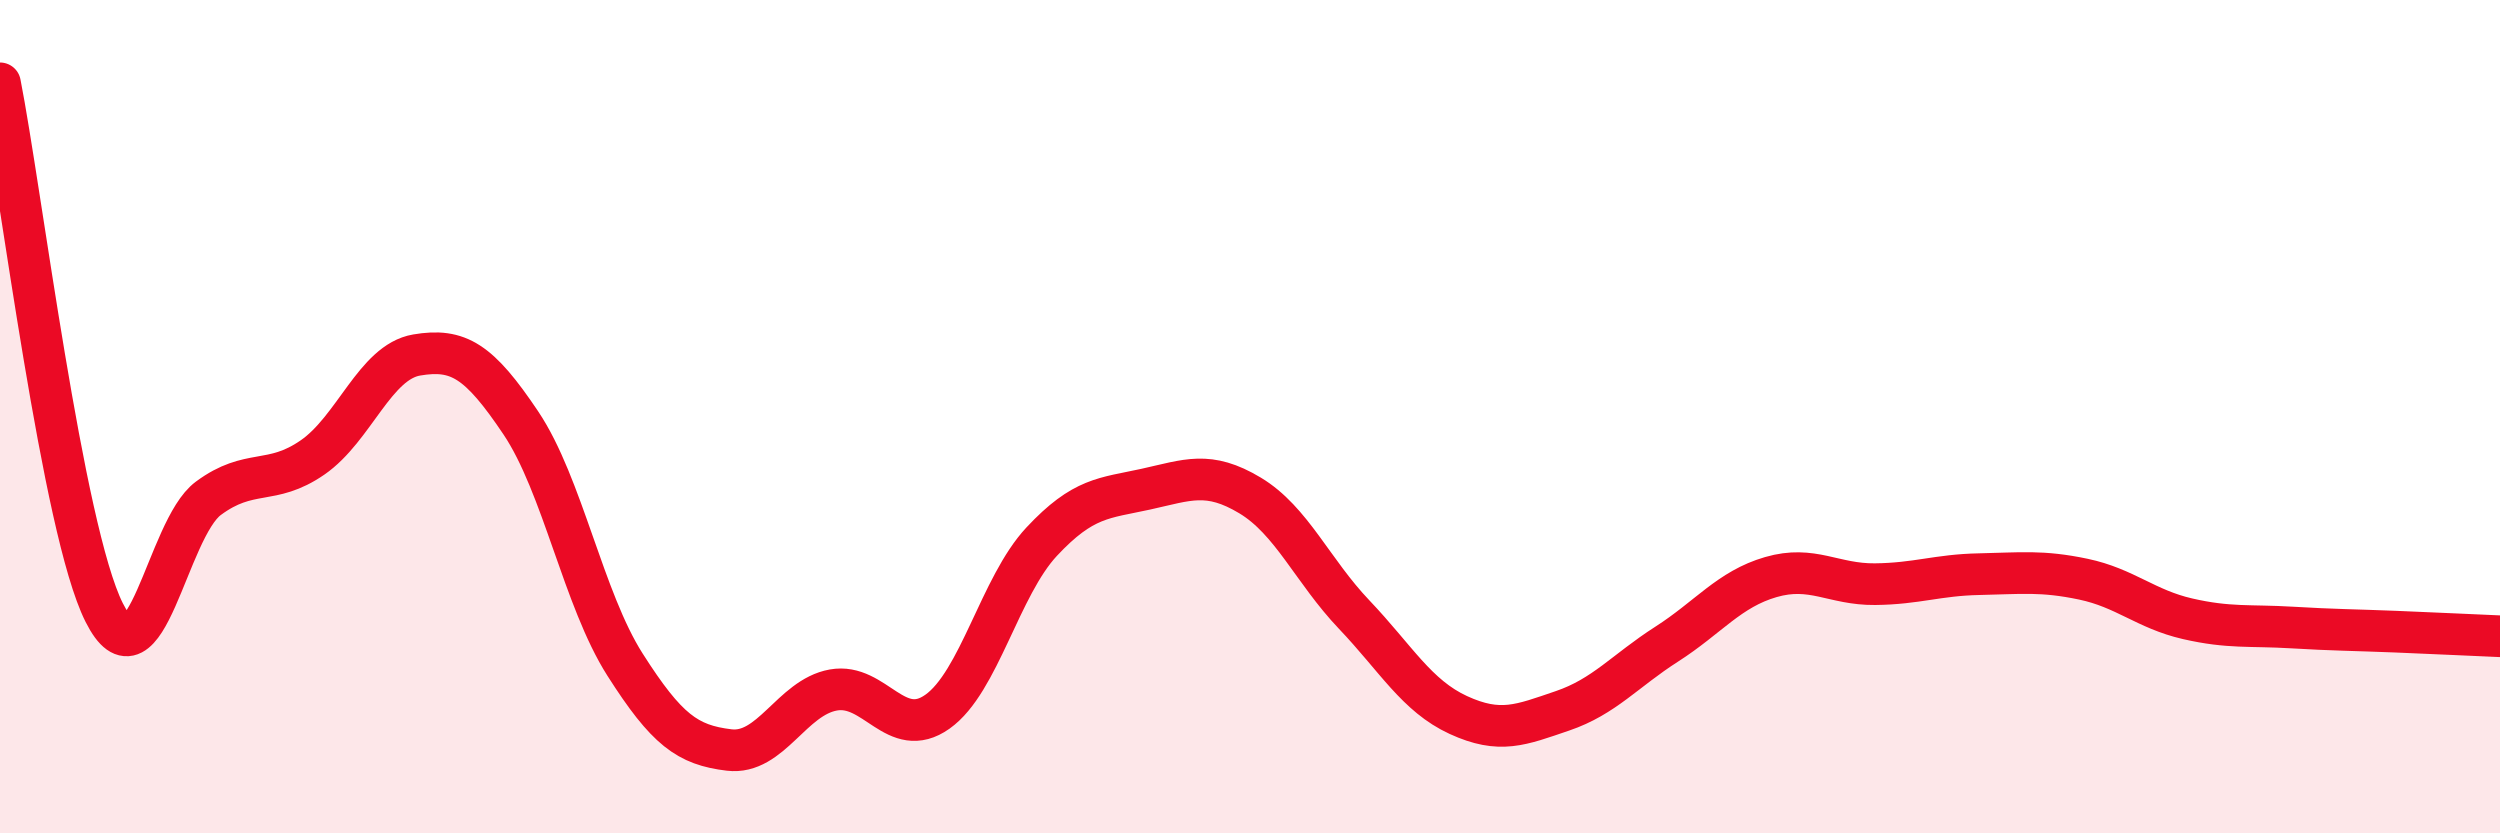
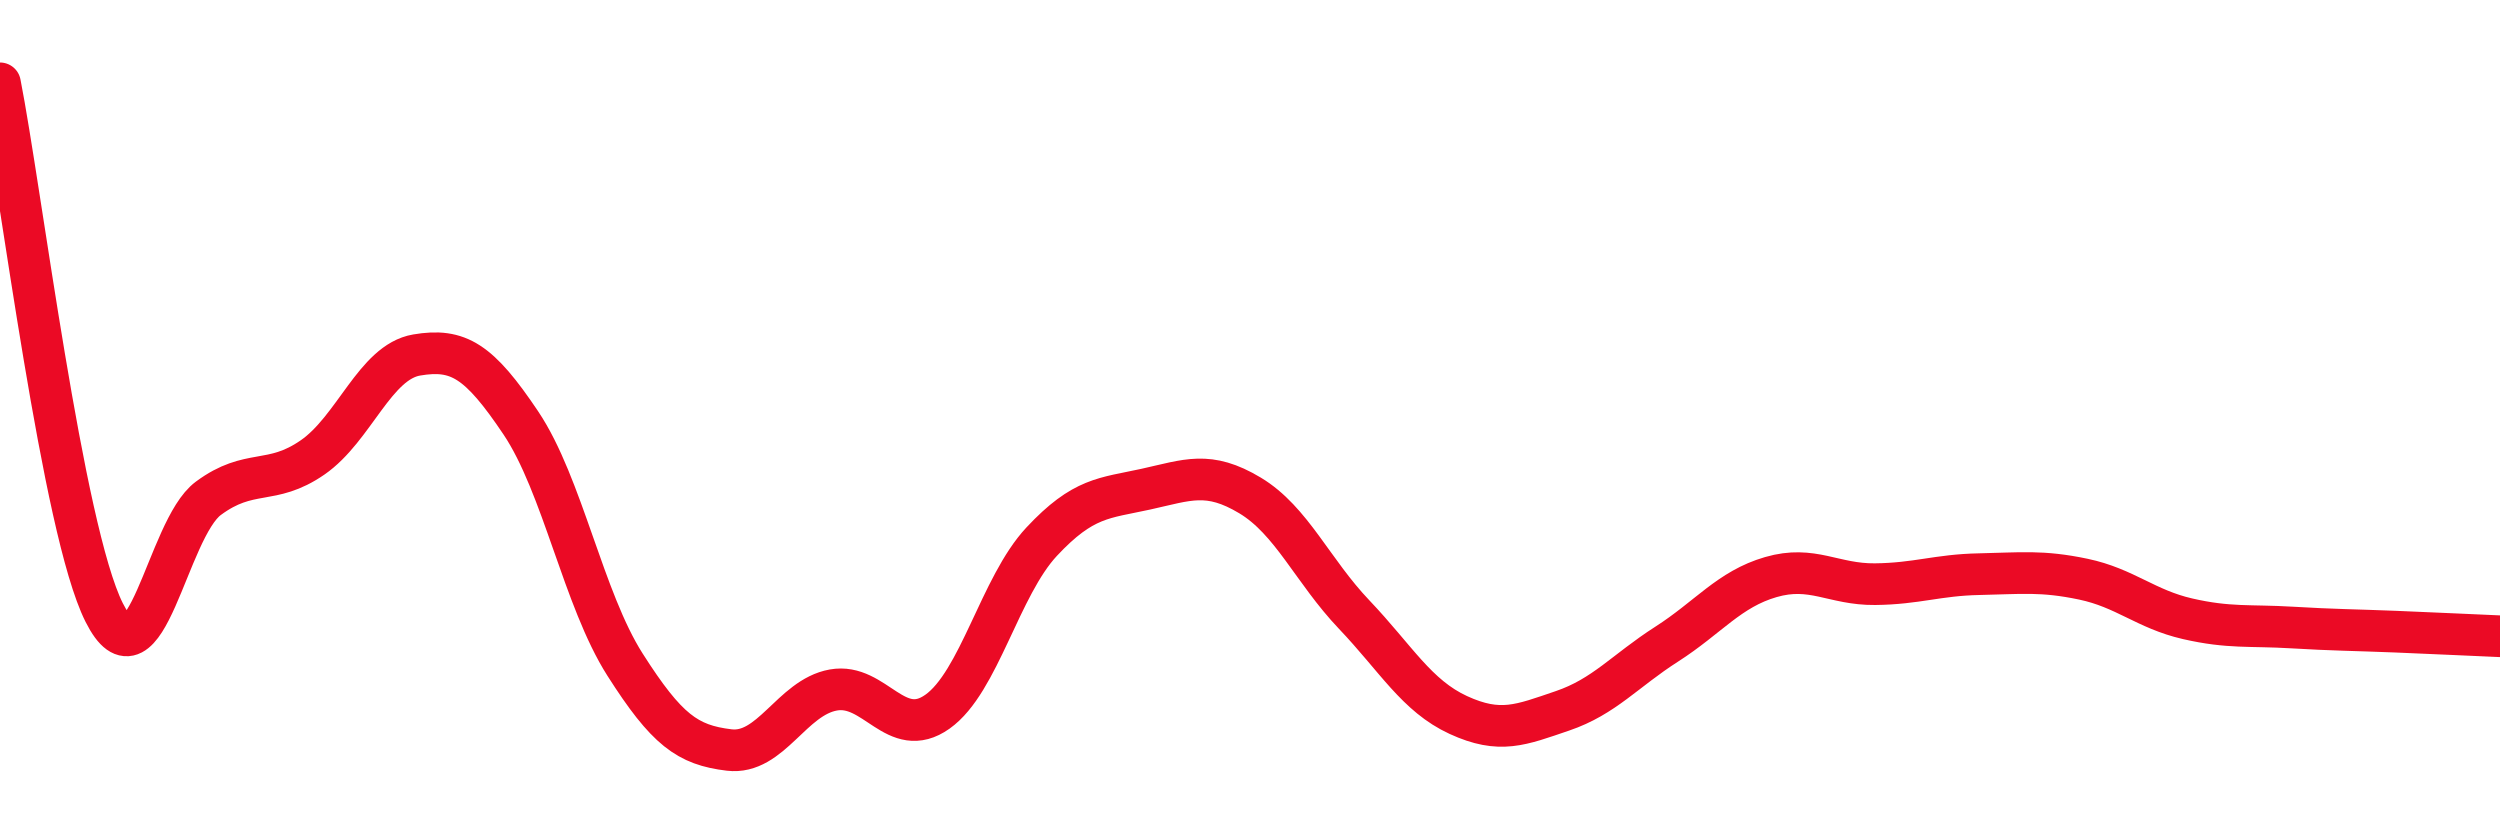
<svg xmlns="http://www.w3.org/2000/svg" width="60" height="20" viewBox="0 0 60 20">
-   <path d="M 0,2 C 0.5,4.54 1.5,12.71 2.5,14.7 C 3.5,16.69 4,12.7 5,11.96 C 6,11.22 6.5,11.67 7.5,10.98 C 8.5,10.29 9,8.69 10,8.52 C 11,8.35 11.5,8.66 12.5,10.15 C 13.5,11.64 14,14.38 15,15.95 C 16,17.52 16.5,17.88 17.5,18 C 18.5,18.12 19,16.74 20,16.56 C 21,16.38 21.5,17.79 22.5,17.08 C 23.5,16.37 24,14.07 25,13 C 26,11.93 26.5,11.96 27.5,11.74 C 28.5,11.52 29,11.29 30,11.89 C 31,12.49 31.5,13.7 32.5,14.75 C 33.5,15.8 34,16.7 35,17.16 C 36,17.62 36.5,17.4 37.5,17.06 C 38.5,16.72 39,16.1 40,15.46 C 41,14.82 41.5,14.14 42.5,13.85 C 43.5,13.56 44,14.03 45,14.02 C 46,14.01 46.5,13.8 47.5,13.78 C 48.5,13.76 49,13.69 50,13.9 C 51,14.11 51.5,14.62 52.5,14.85 C 53.5,15.08 54,15 55,15.06 C 56,15.12 56.5,15.12 57.5,15.16 C 58.5,15.2 59.5,15.25 60,15.27L60 20L0 20Z" fill="#EB0A25" opacity="0.1" stroke-linecap="round" stroke-linejoin="round" />
  <path d="M 0,2 C 0.5,4.54 1.5,12.71 2.5,14.7 C 3.5,16.69 4,12.7 5,11.96 C 6,11.22 6.5,11.67 7.5,10.98 C 8.5,10.29 9,8.69 10,8.52 C 11,8.35 11.5,8.66 12.5,10.15 C 13.5,11.64 14,14.38 15,15.95 C 16,17.52 16.5,17.88 17.5,18 C 18.5,18.12 19,16.74 20,16.56 C 21,16.38 21.5,17.79 22.5,17.08 C 23.5,16.37 24,14.07 25,13 C 26,11.93 26.5,11.96 27.5,11.74 C 28.5,11.52 29,11.29 30,11.89 C 31,12.49 31.5,13.7 32.5,14.75 C 33.5,15.8 34,16.7 35,17.16 C 36,17.62 36.5,17.4 37.5,17.06 C 38.5,16.72 39,16.1 40,15.46 C 41,14.82 41.5,14.14 42.5,13.85 C 43.5,13.56 44,14.03 45,14.02 C 46,14.01 46.5,13.8 47.5,13.78 C 48.5,13.76 49,13.69 50,13.9 C 51,14.11 51.5,14.62 52.5,14.85 C 53.5,15.08 54,15 55,15.06 C 56,15.12 56.5,15.12 57.5,15.16 C 58.5,15.2 59.5,15.25 60,15.27" stroke="#EB0A25" stroke-width="1" fill="none" stroke-linecap="round" stroke-linejoin="round" />
</svg>